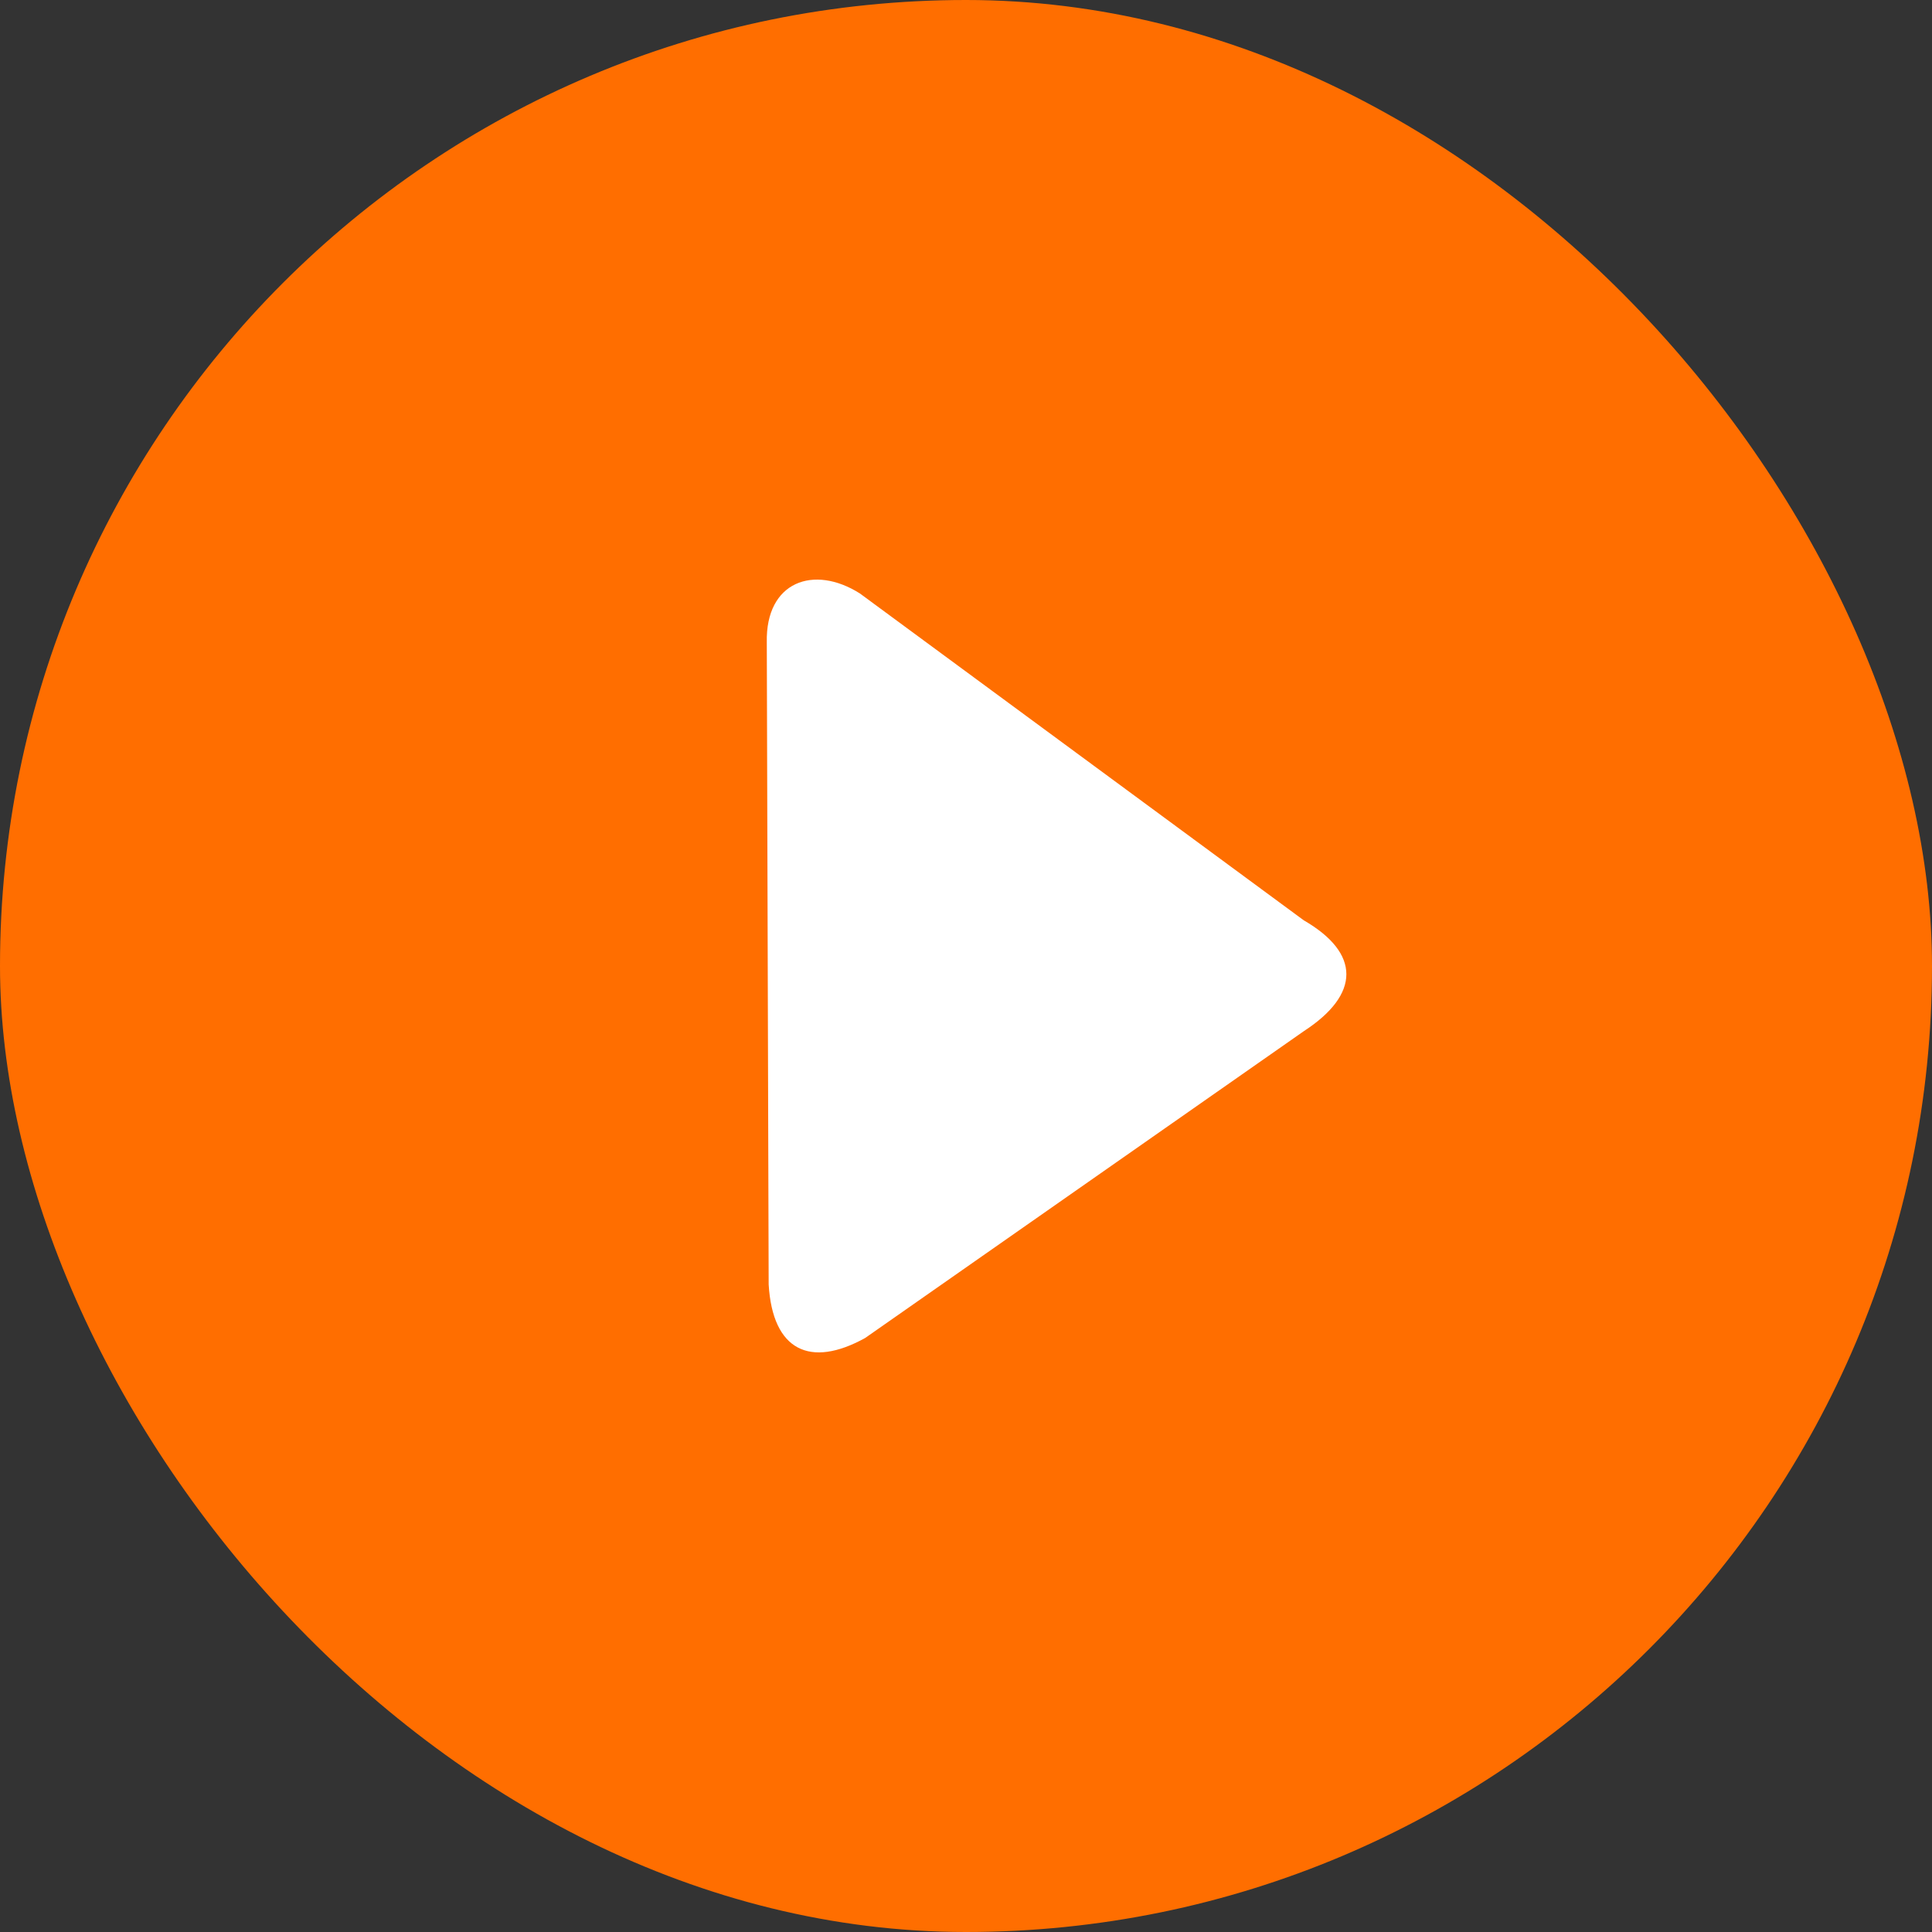
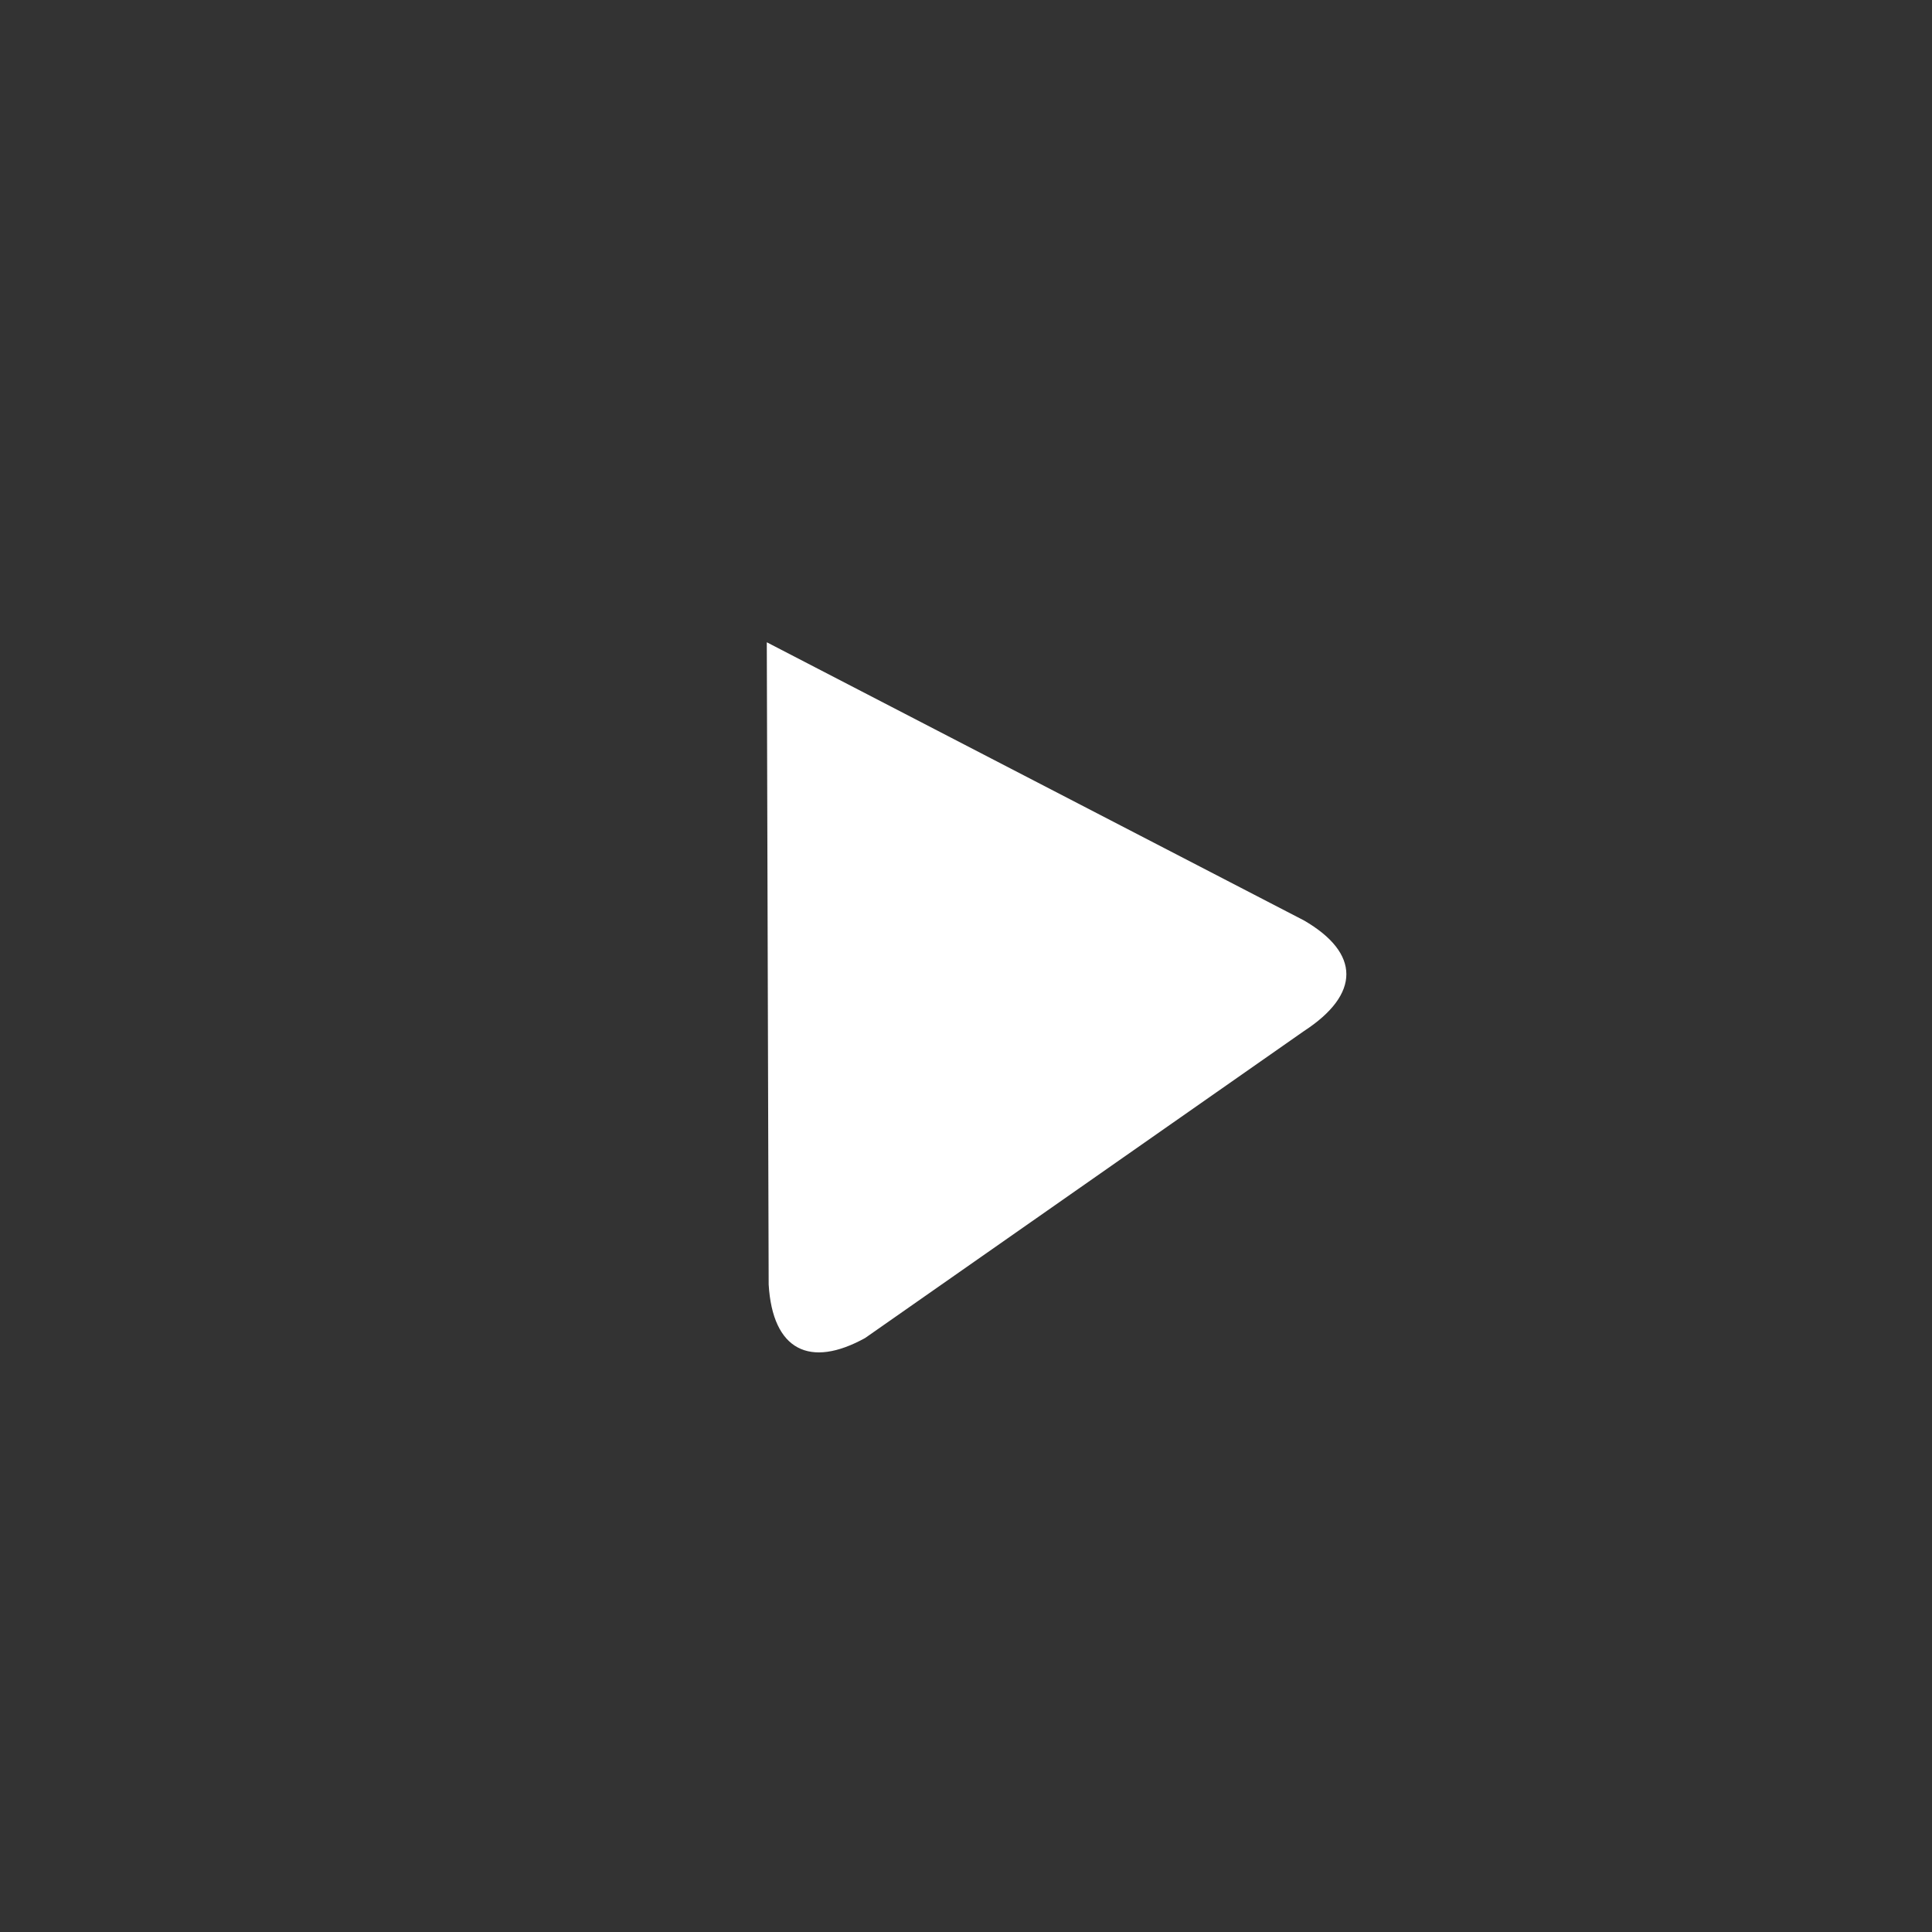
<svg xmlns="http://www.w3.org/2000/svg" width="64" height="64" viewBox="0 0 64 64" fill="none">
  <rect x="0" y="0" width="64" height="64" fill="#333333" stroke="none" />
-   <rect width="64" height="64" rx="32" fill="#FF6E00" />
-   <path d="M43.192 30.489C45.066 31.572 45.073 32.934 43.192 34.158L28.659 44.323C26.833 45.333 25.593 44.737 25.463 42.55L25.401 21.276C25.36 19.262 26.96 18.693 28.485 19.659L43.192 30.489Z" fill="white" />
+   <path d="M43.192 30.489C45.066 31.572 45.073 32.934 43.192 34.158L28.659 44.323C26.833 45.333 25.593 44.737 25.463 42.55L25.401 21.276L43.192 30.489Z" fill="white" />
</svg>